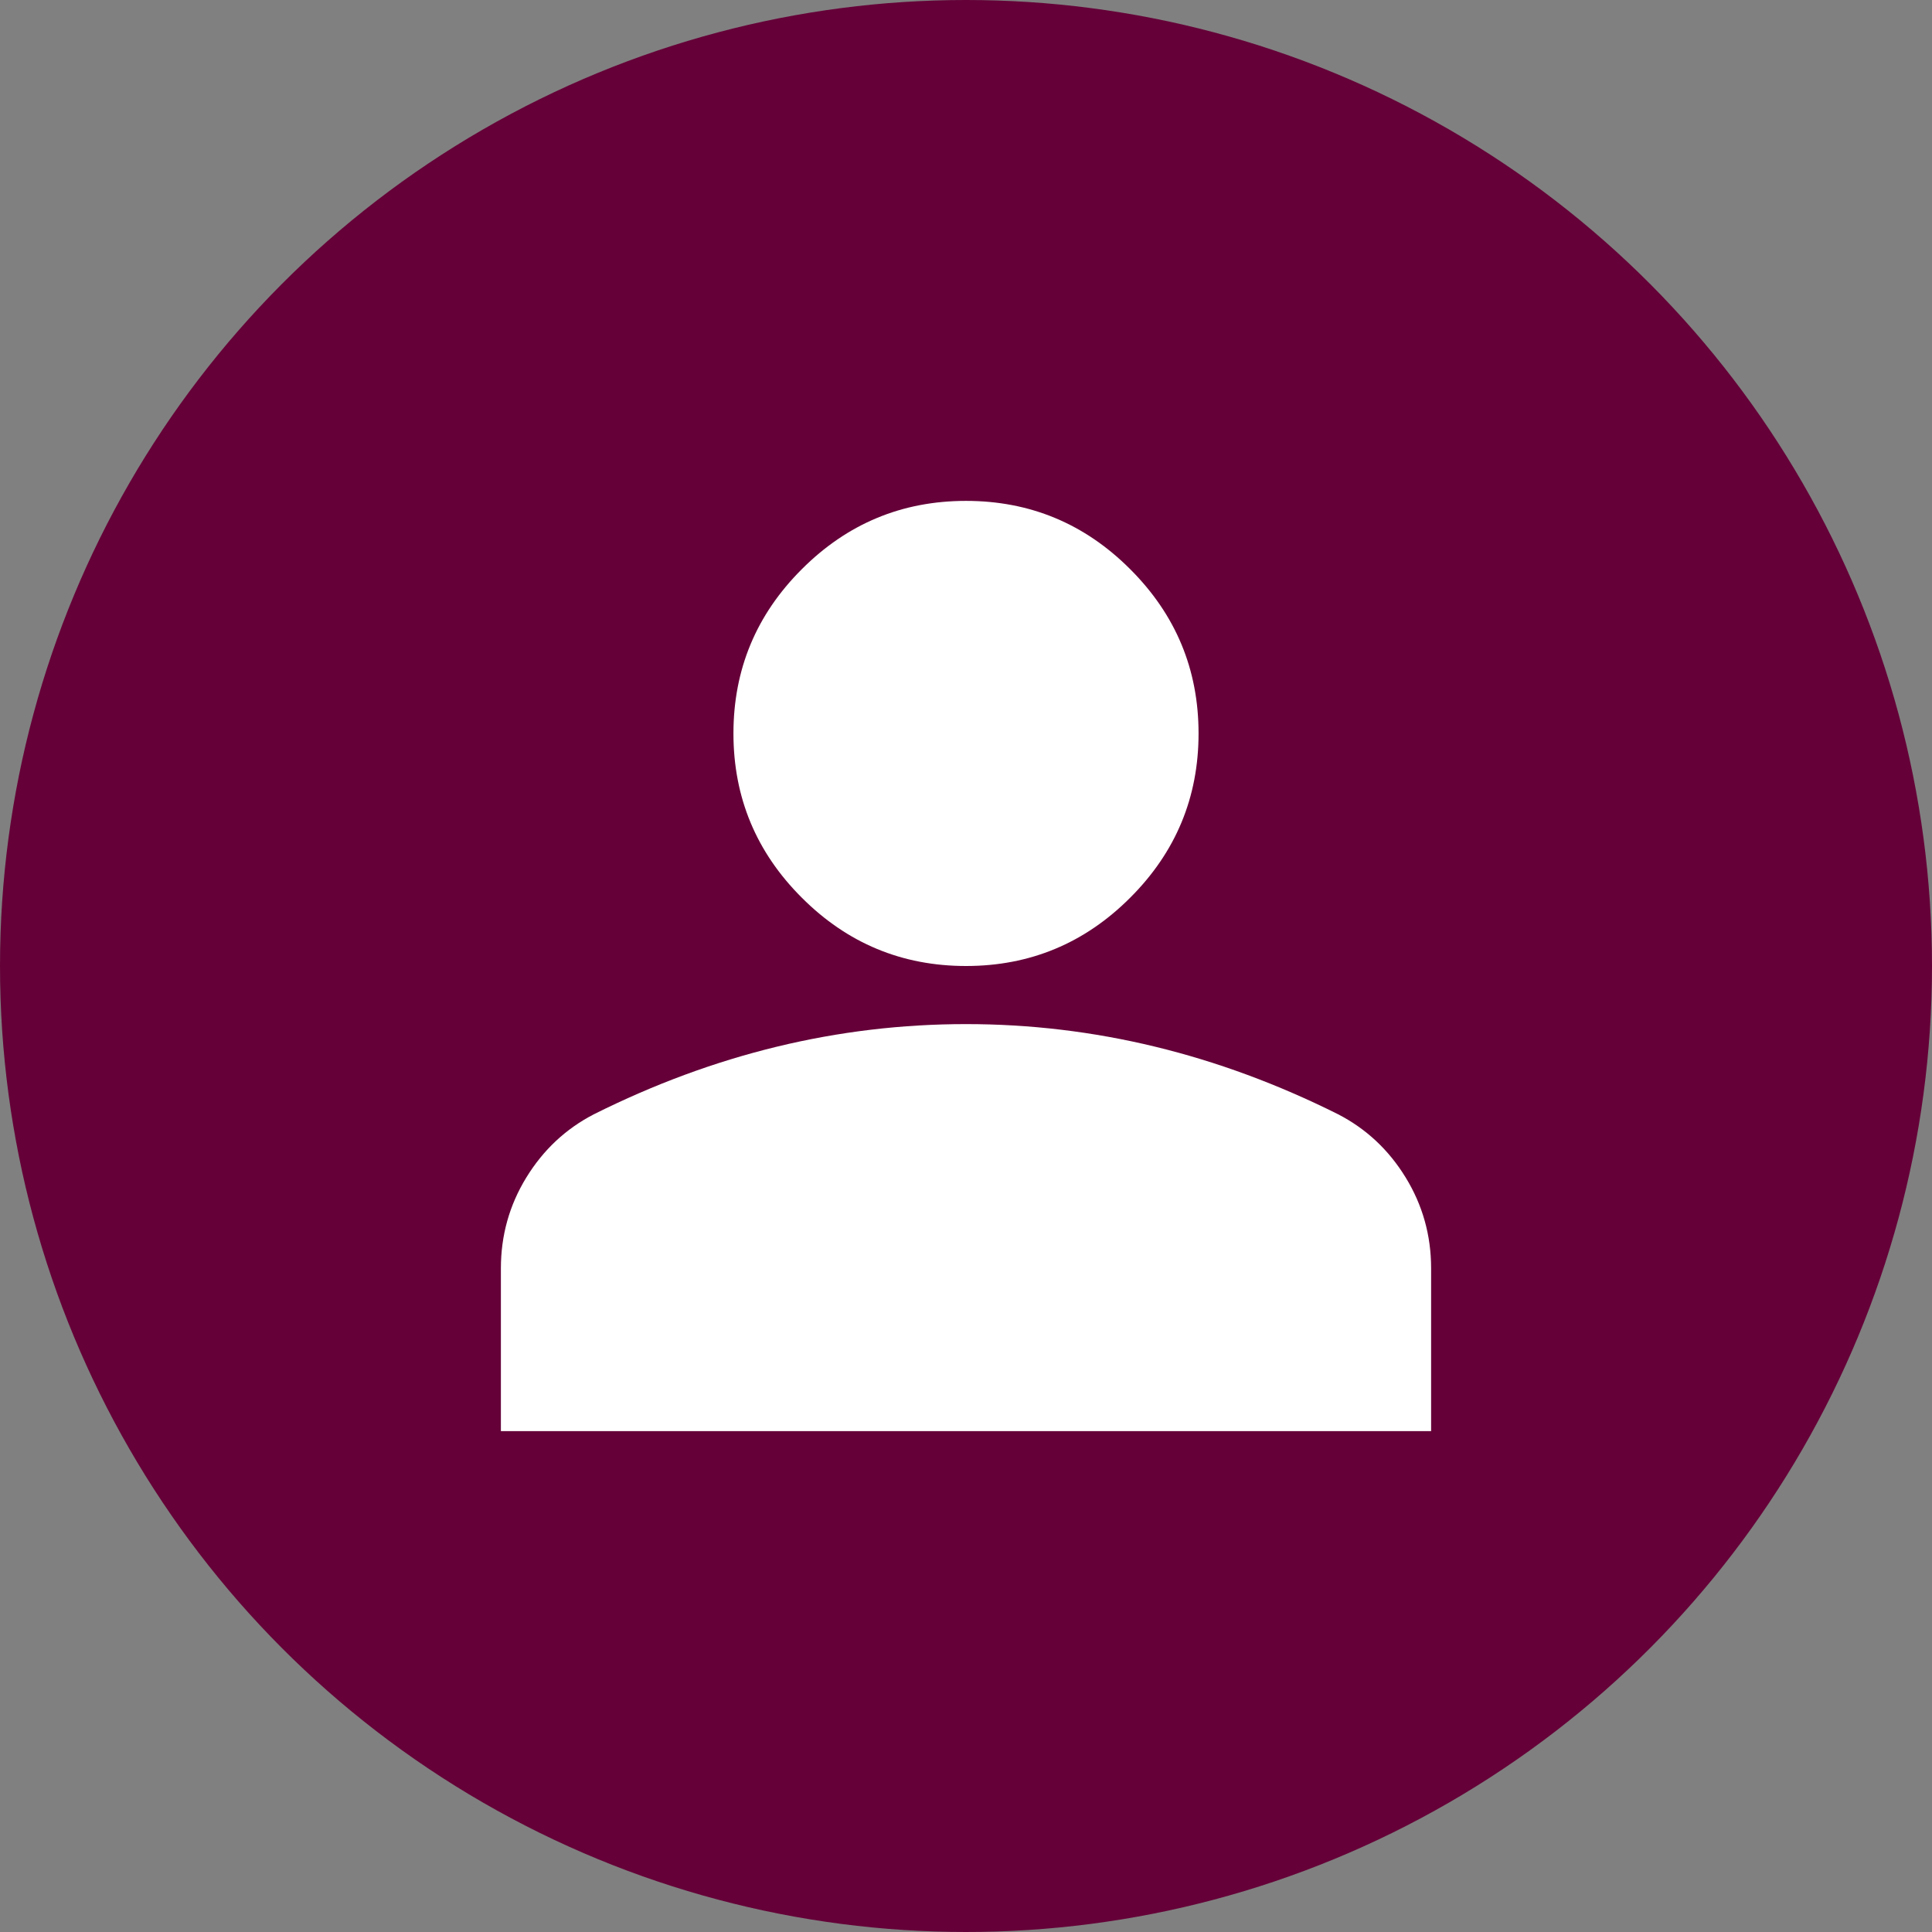
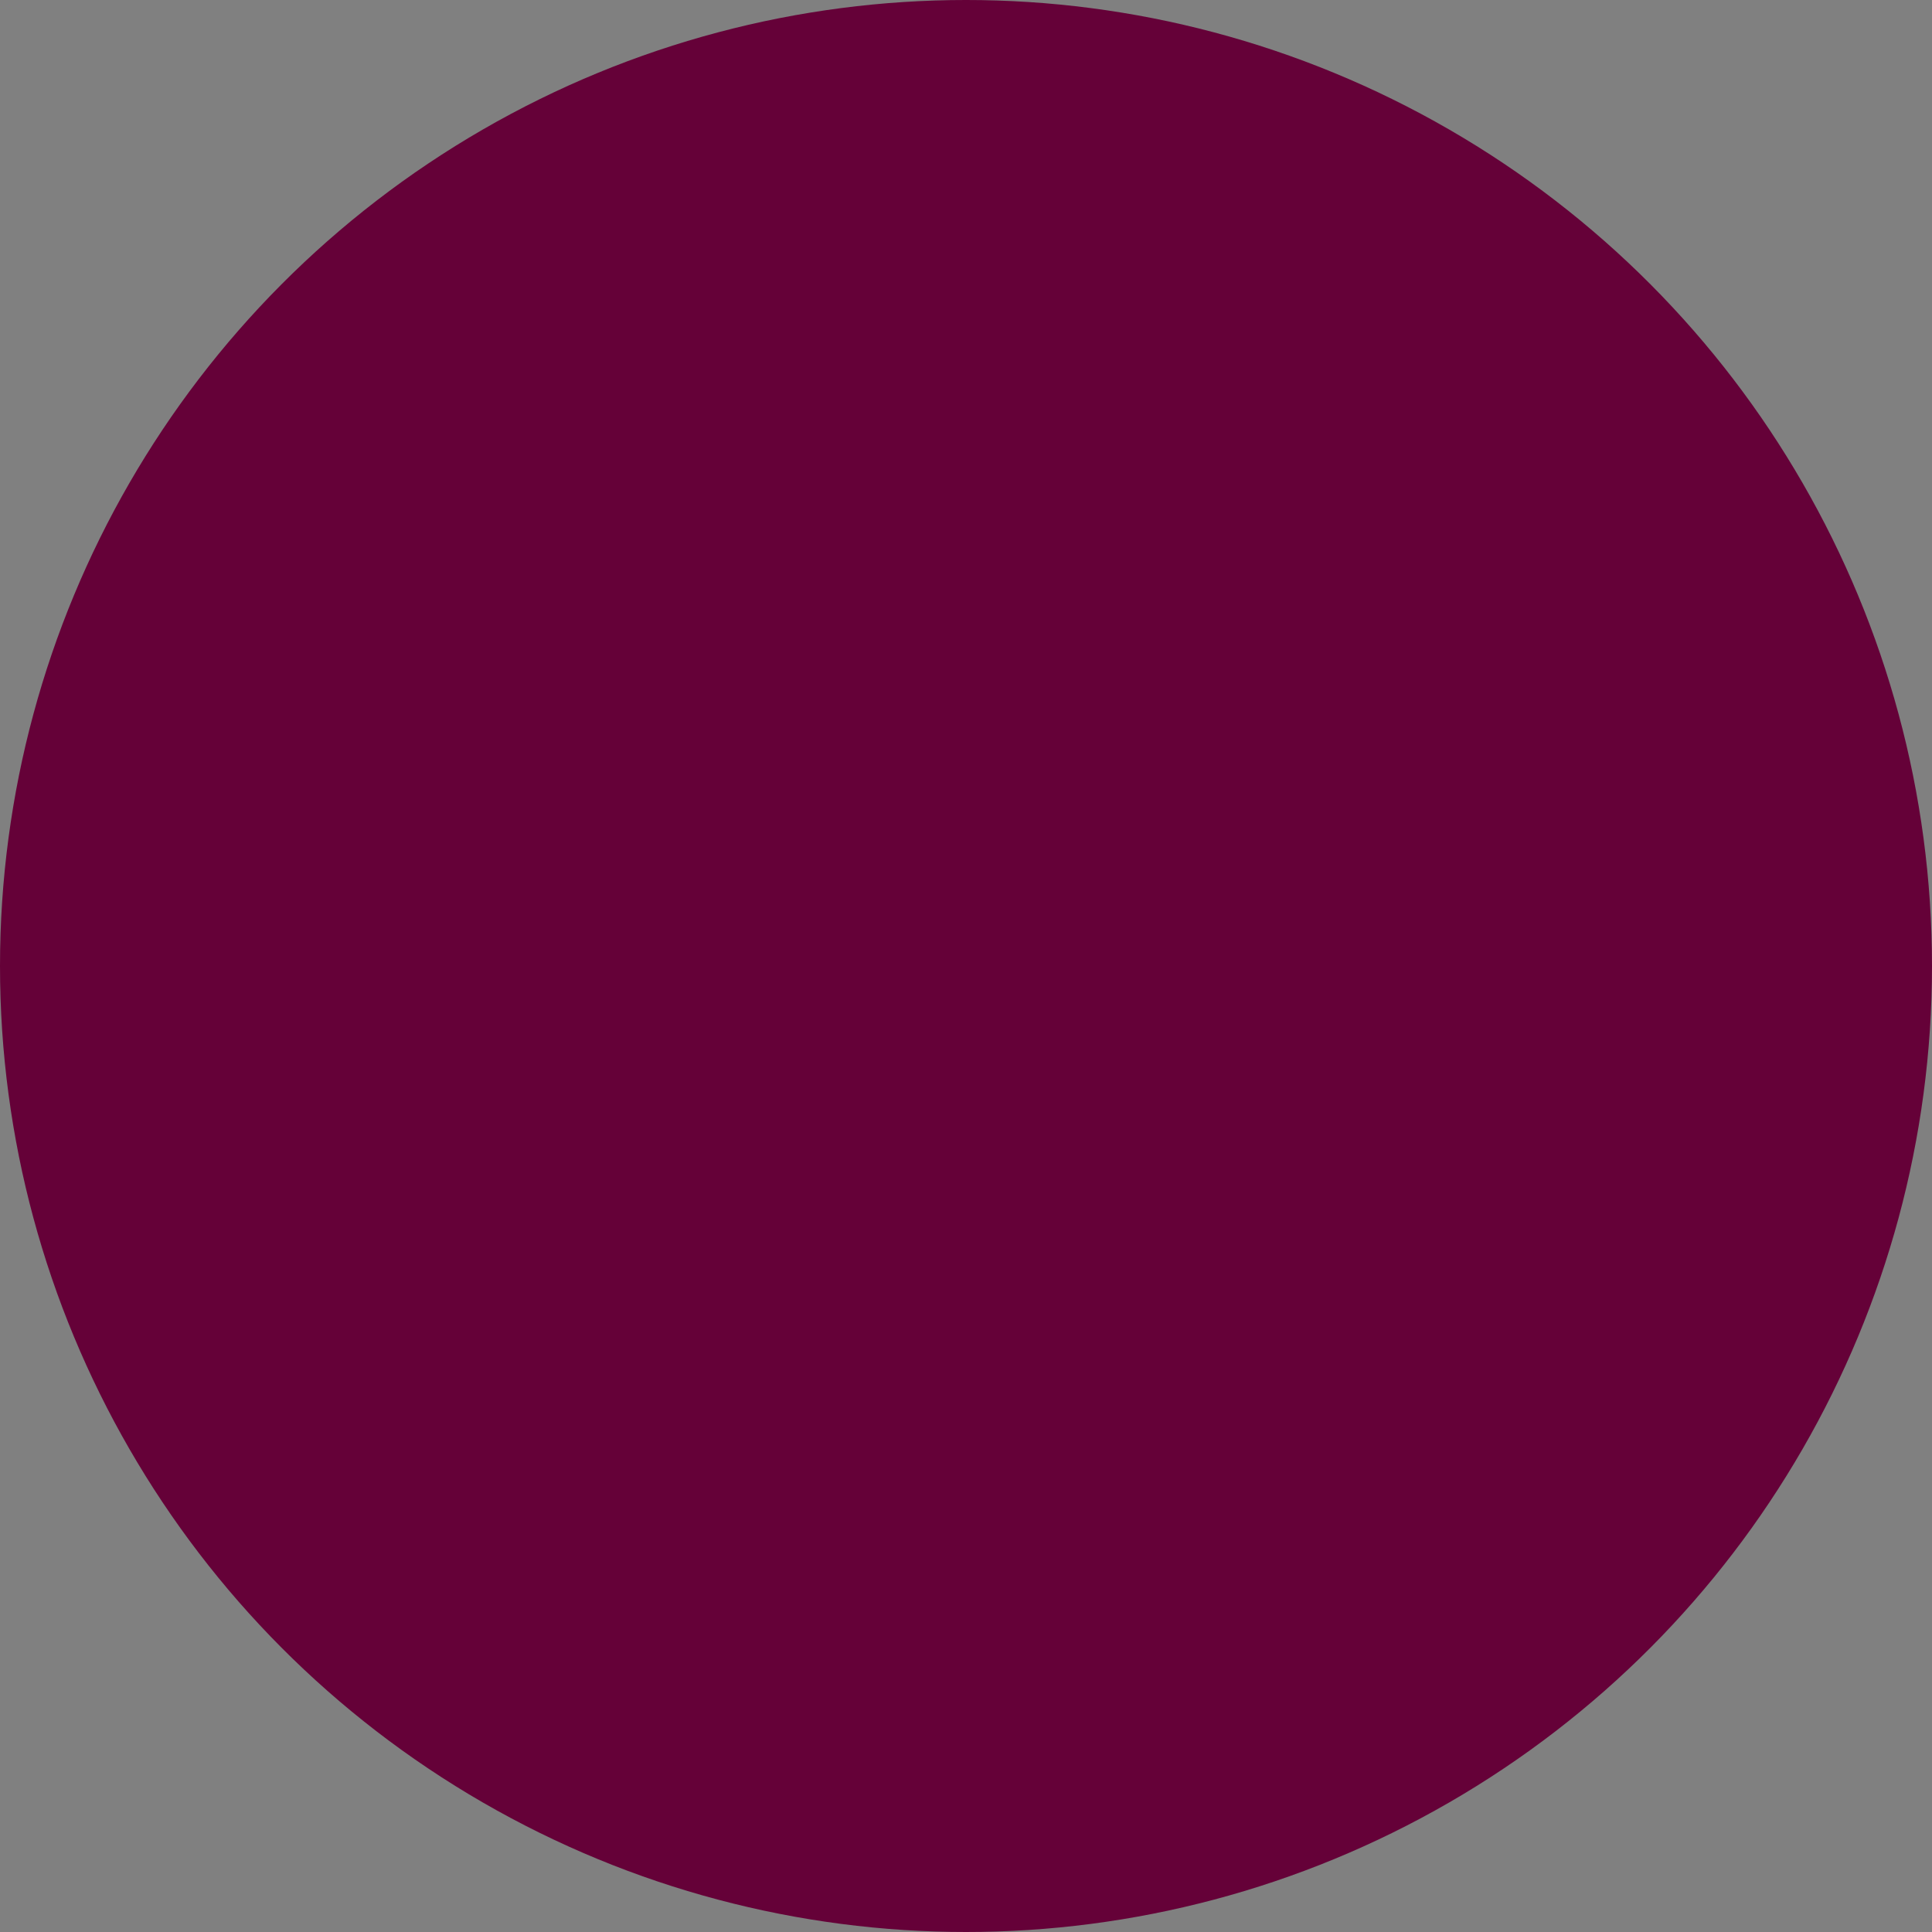
<svg xmlns="http://www.w3.org/2000/svg" width="27" height="27" viewBox="0 0 27 27" fill="none">
  <rect x="0" y="0" width="27" height="27" fill="#808080" stroke="none" />
  <circle cx="13.5" cy="13.5" r="13.5" fill="#650138" />
-   <path d="M13.5 13.5C12.606 13.5 11.841 13.182 11.205 12.545C10.568 11.909 10.25 11.144 10.25 10.25C10.25 9.356 10.568 8.591 11.205 7.955C11.841 7.318 12.606 7 13.5 7C14.394 7 15.159 7.318 15.795 7.955C16.432 8.591 16.75 9.356 16.75 10.25C16.75 11.144 16.432 11.909 15.795 12.545C15.159 13.182 14.394 13.5 13.5 13.5ZM7 20V17.725C7 17.265 7.119 16.841 7.356 16.455C7.593 16.069 7.907 15.775 8.3 15.572C9.14 15.152 9.993 14.837 10.859 14.627C11.726 14.417 12.606 14.312 13.5 14.312C14.394 14.312 15.274 14.417 16.141 14.627C17.007 14.837 17.86 15.152 18.7 15.572C19.093 15.775 19.407 16.069 19.644 16.455C19.881 16.841 20 17.265 20 17.725V20H7Z" fill="white" />
</svg>